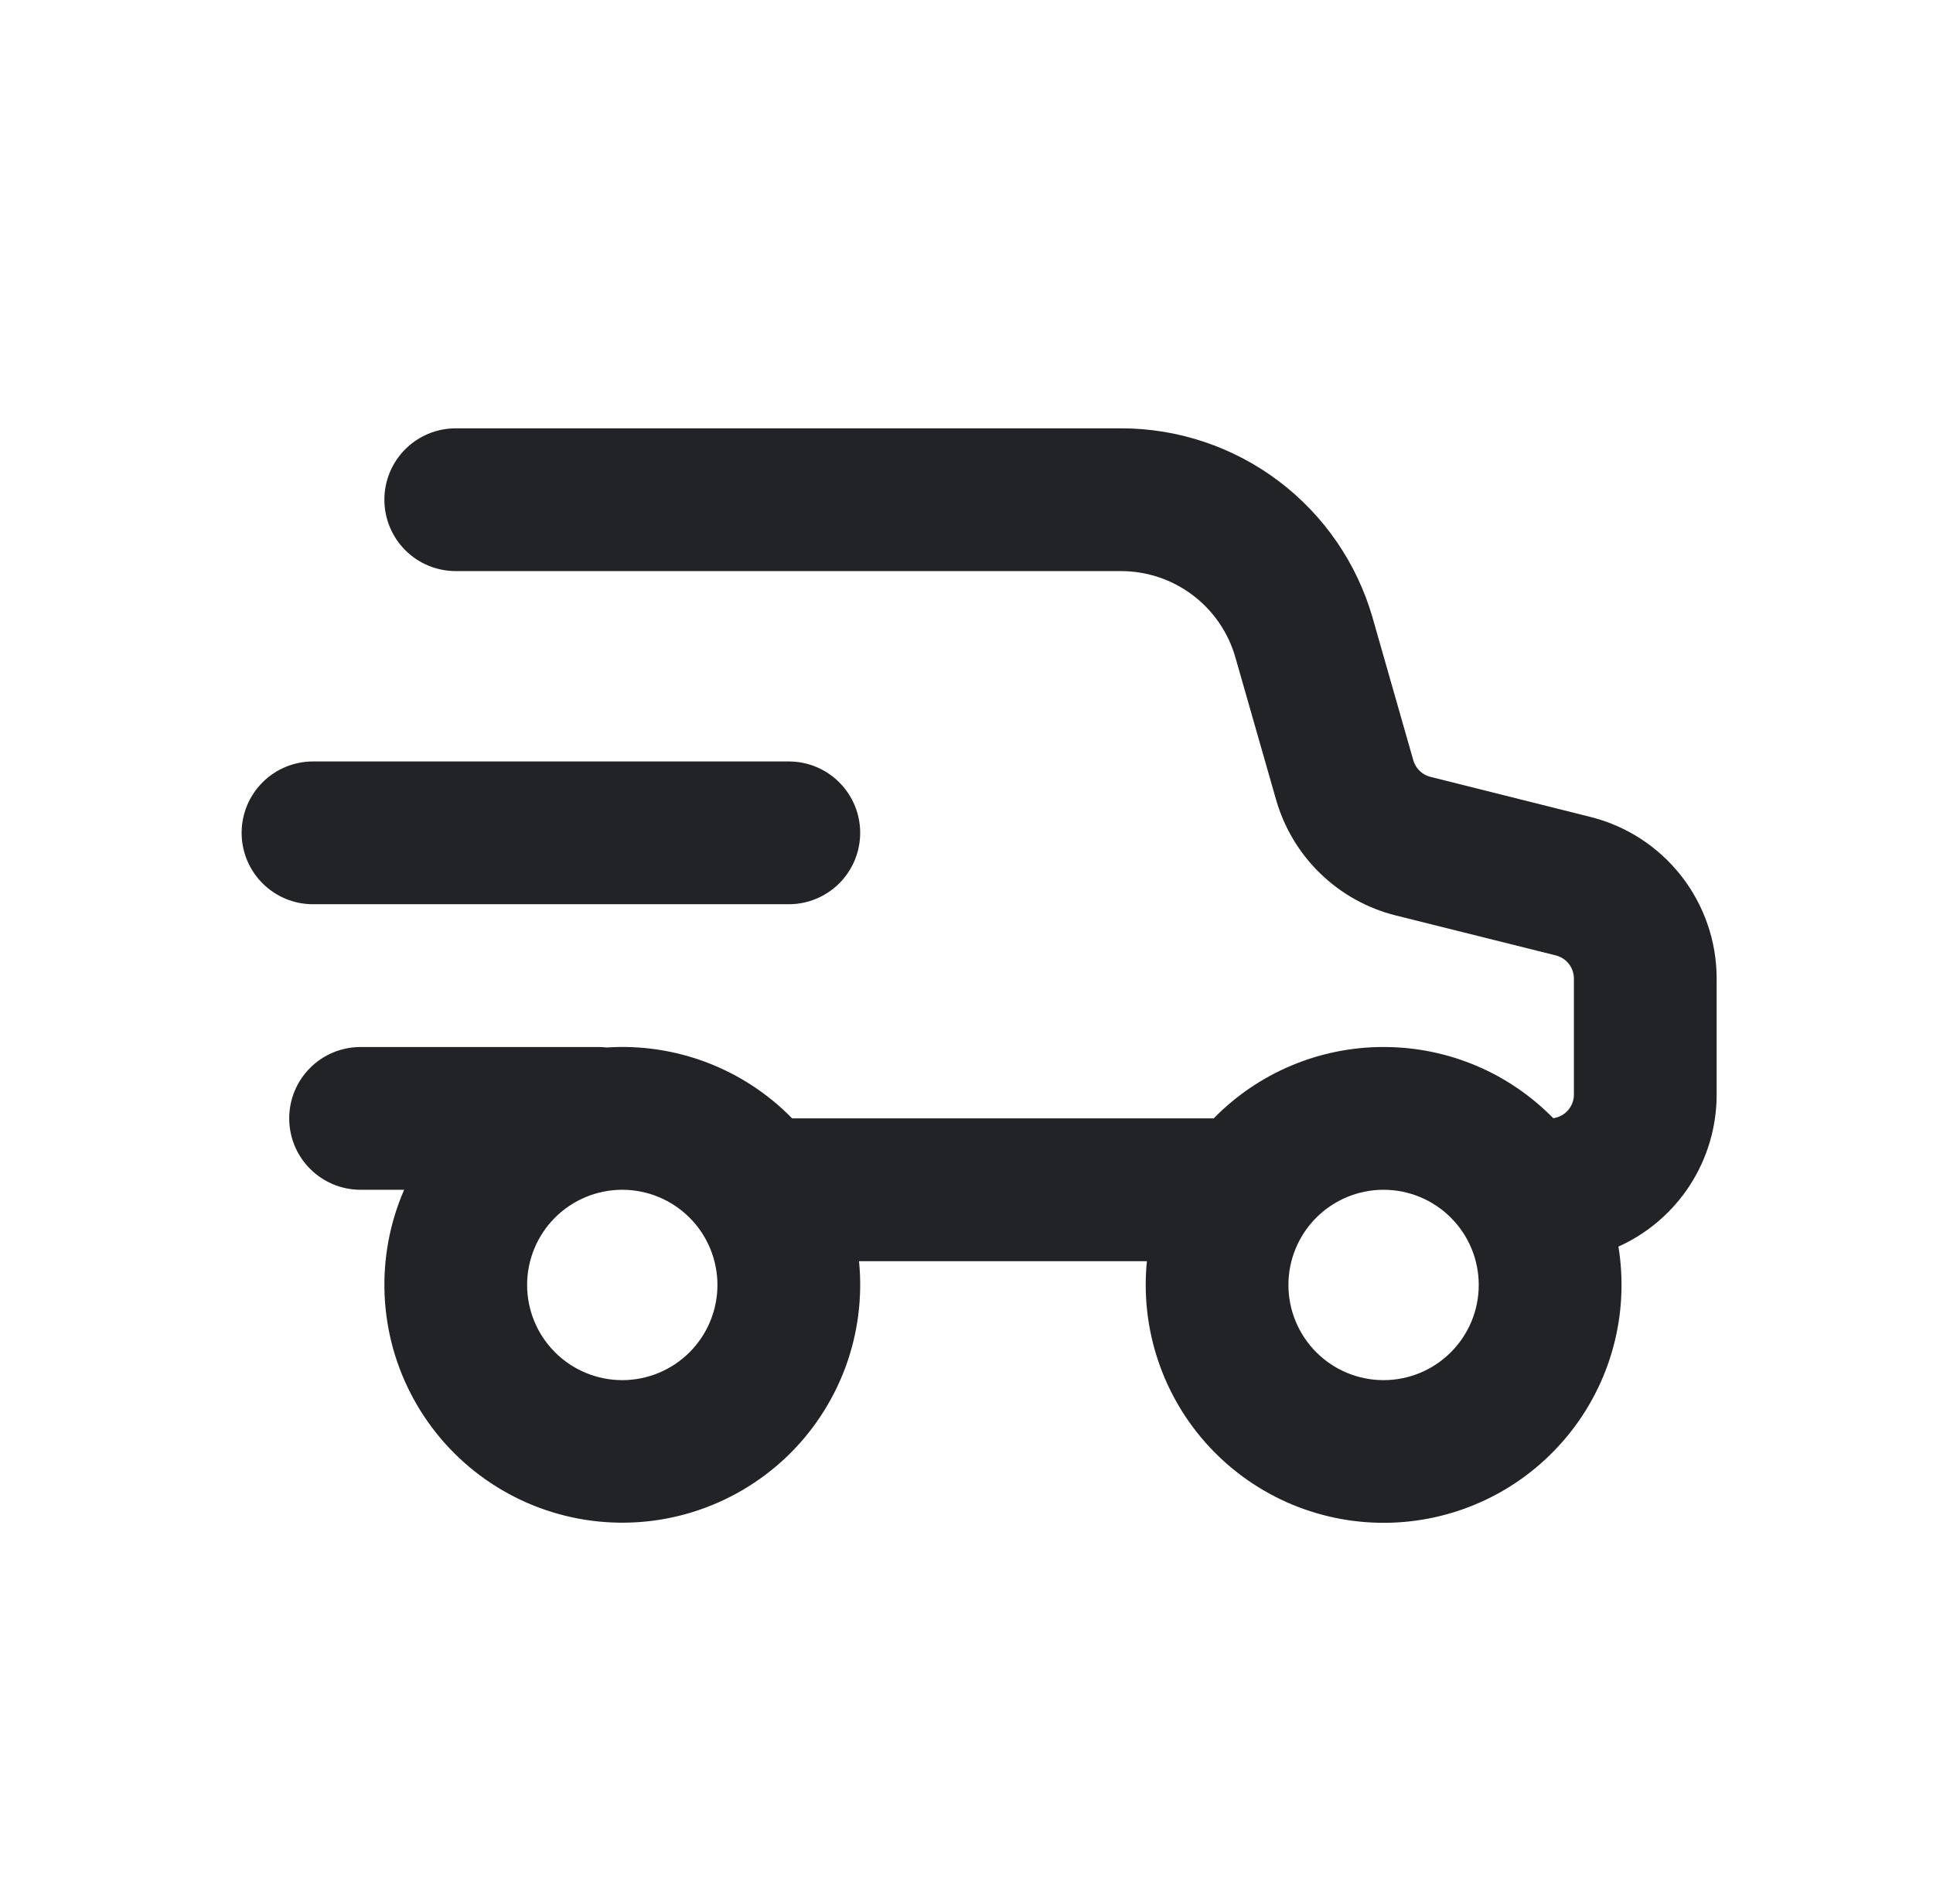
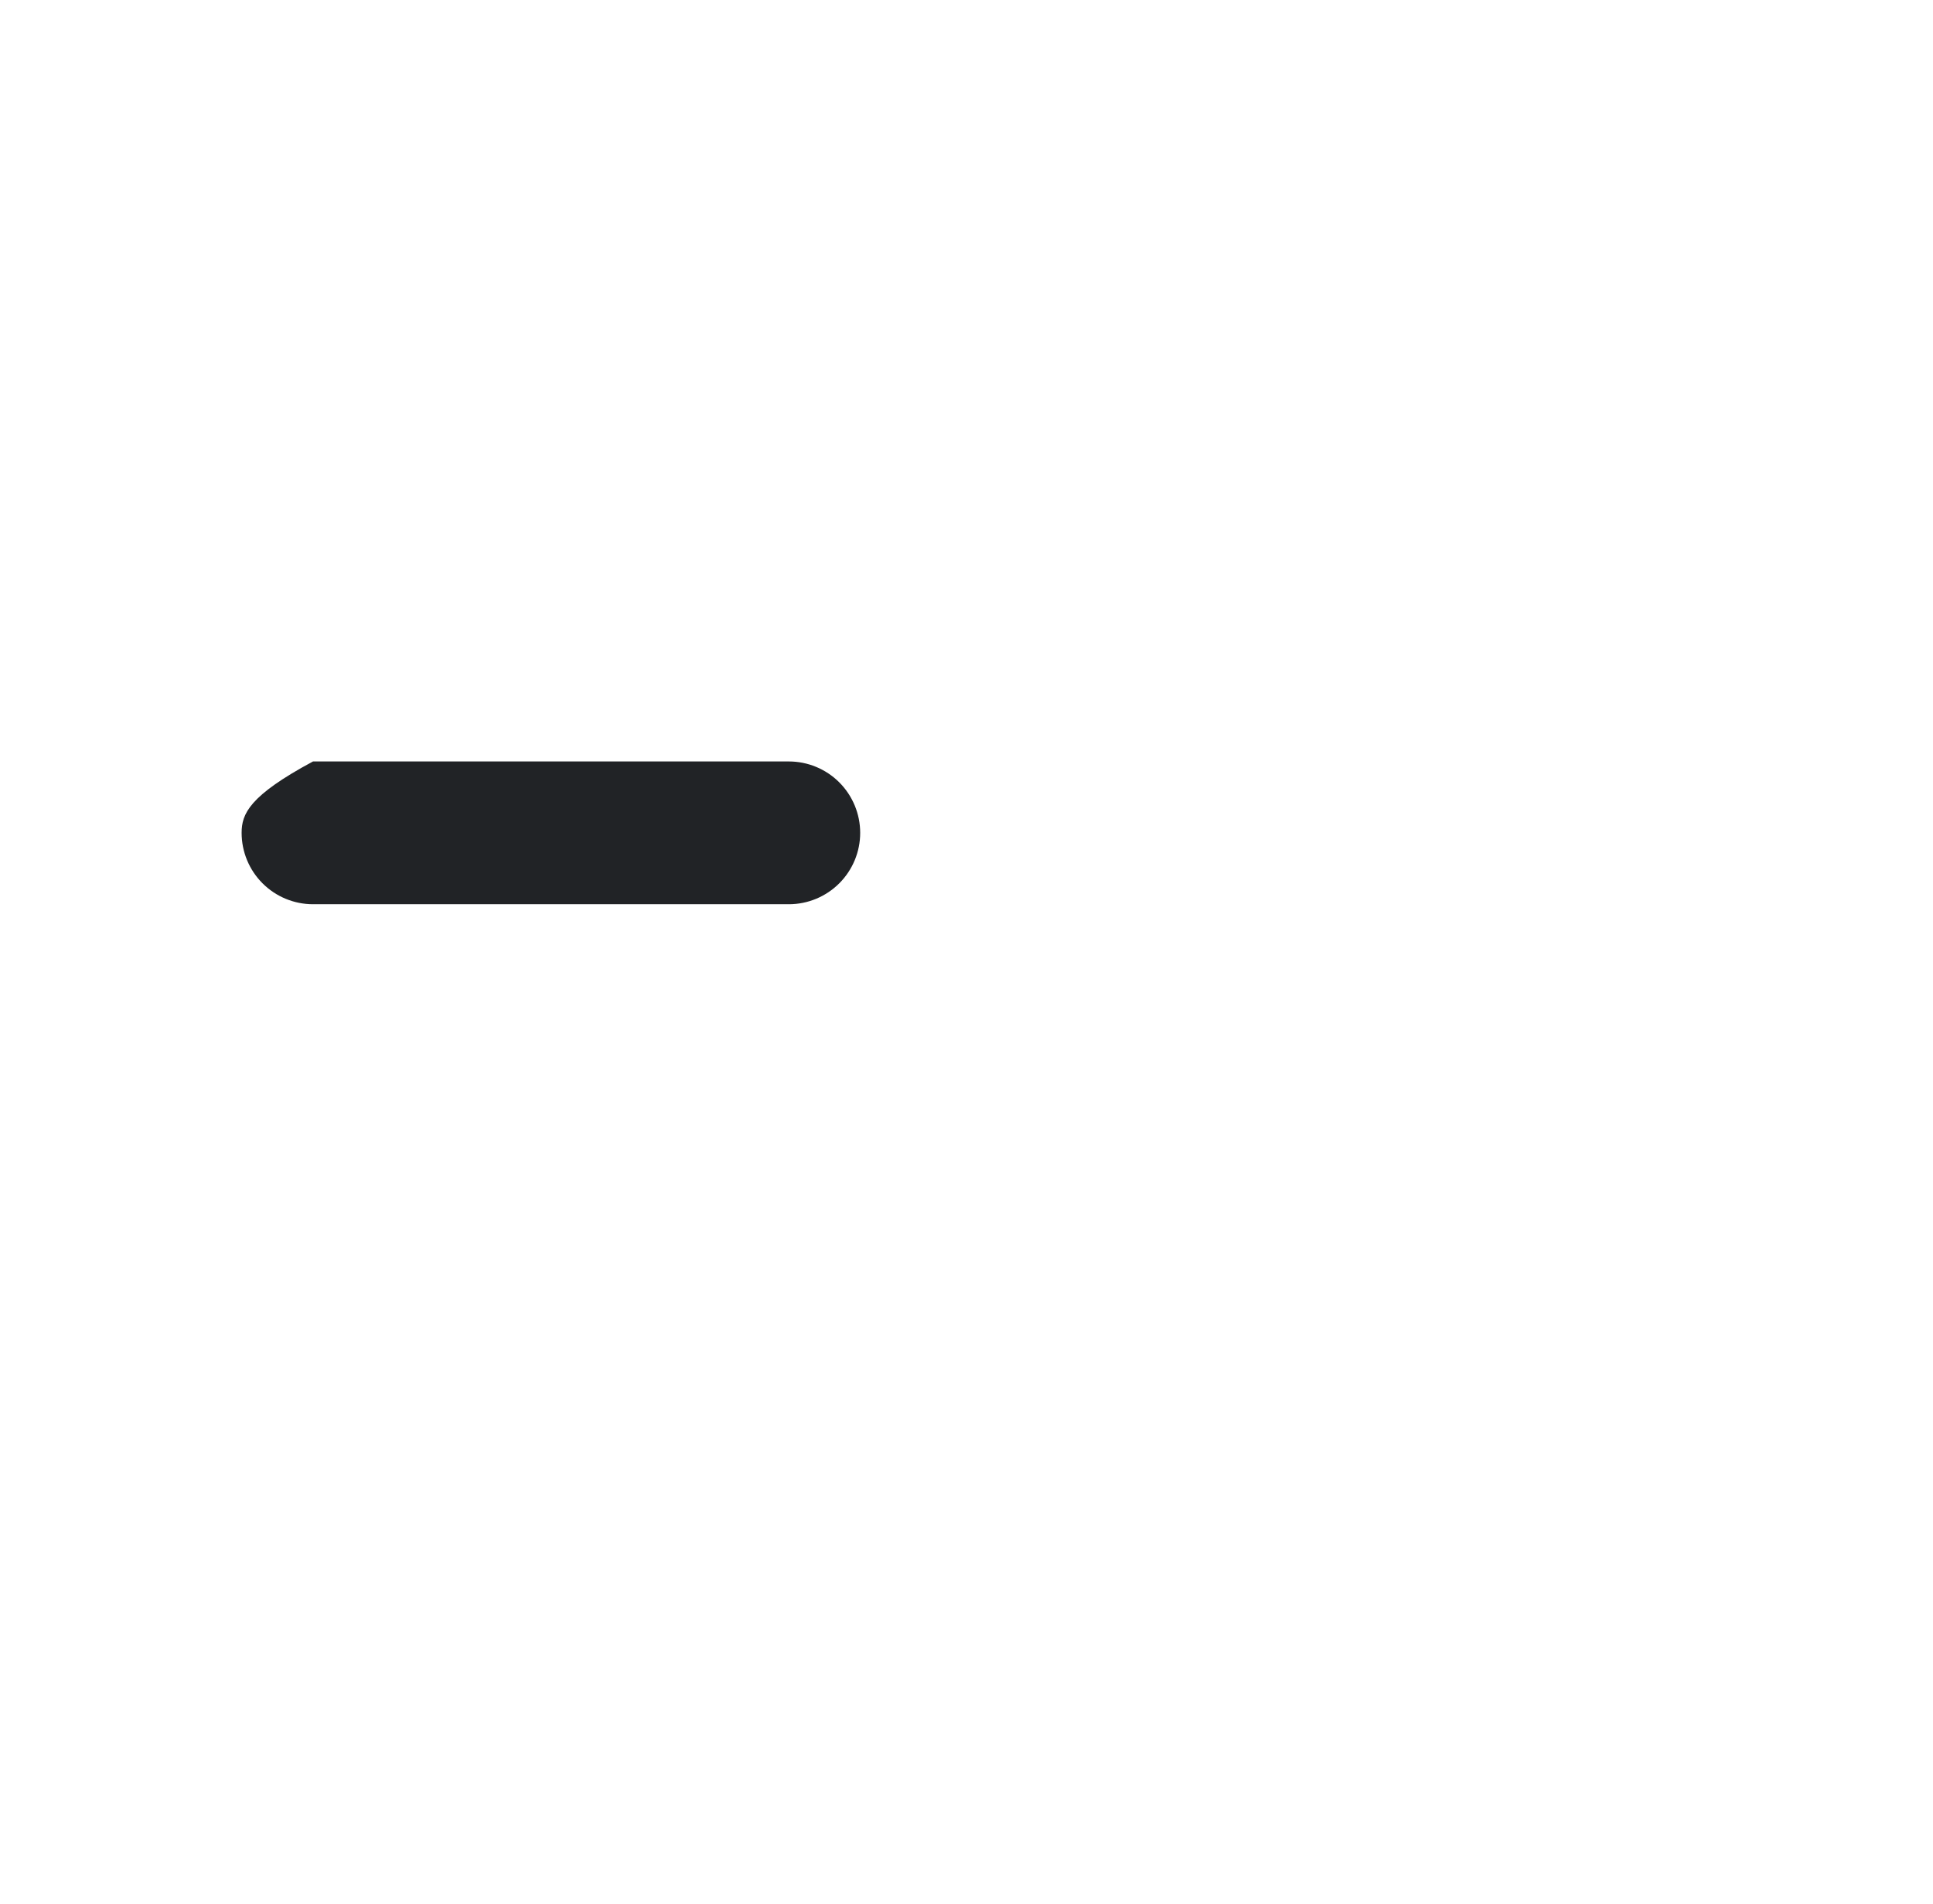
<svg xmlns="http://www.w3.org/2000/svg" fill="none" viewBox="0 0 65 64" height="64" width="65">
-   <path fill="#212326" d="M12.925 16.8C12.925 16.163 13.178 15.553 13.628 15.103C14.078 14.653 14.688 14.4 15.325 14.4H37.696C39.609 14.399 41.47 15.022 42.997 16.174C44.524 17.326 45.635 18.944 46.16 20.784L47.526 25.565C47.565 25.699 47.639 25.821 47.74 25.919C47.841 26.016 47.966 26.085 48.102 26.118L53.481 27.465C54.693 27.768 55.769 28.467 56.538 29.452C57.307 30.436 57.725 31.65 57.725 32.899V36.8C57.725 37.879 57.414 38.936 56.828 39.843C56.242 40.749 55.407 41.467 54.422 41.91C54.605 43.034 54.547 44.184 54.25 45.283C53.953 46.383 53.425 47.406 52.7 48.284C51.976 49.163 51.073 49.877 50.051 50.379C49.029 50.88 47.911 51.158 46.773 51.193C45.635 51.228 44.503 51.02 43.452 50.583C42.4 50.145 41.455 49.488 40.678 48.656C39.901 47.823 39.311 46.835 38.947 45.756C38.582 44.677 38.453 43.533 38.566 42.4H28.886C29.007 43.616 28.848 44.844 28.421 45.99C27.993 47.135 27.309 48.167 26.421 49.007C25.532 49.846 24.463 50.471 23.296 50.833C22.128 51.196 20.893 51.285 19.686 51.096C18.478 50.906 17.33 50.443 16.329 49.74C15.329 49.038 14.502 48.116 13.914 47.044C13.325 45.973 12.99 44.781 12.934 43.56C12.878 42.339 13.102 41.121 13.59 40H12.125C11.488 40 10.878 39.747 10.428 39.297C9.977 38.847 9.725 38.236 9.725 37.6C9.725 36.963 9.977 36.353 10.428 35.903C10.878 35.453 11.488 35.2 12.125 35.2H20.125C20.221 35.2 20.317 35.206 20.406 35.216C21.555 35.14 22.707 35.314 23.783 35.725C24.858 36.137 25.832 36.776 26.637 37.6H40.813C41.556 36.839 42.445 36.235 43.426 35.823C44.407 35.411 45.461 35.199 46.525 35.2C48.758 35.2 50.781 36.115 52.23 37.593C52.422 37.568 52.599 37.473 52.727 37.327C52.854 37.181 52.925 36.994 52.925 36.8V32.896C52.924 32.718 52.864 32.544 52.754 32.404C52.644 32.264 52.49 32.164 52.317 32.121L46.934 30.777C45.98 30.539 45.106 30.053 44.4 29.37C43.693 28.686 43.179 27.828 42.909 26.883L41.542 22.102C41.304 21.266 40.799 20.531 40.105 20.007C39.411 19.483 38.565 19.2 37.696 19.2H15.325C14.688 19.2 14.078 18.947 13.628 18.497C13.178 18.047 12.925 17.436 12.925 16.8ZM20.925 46.4C21.773 46.4 22.587 46.063 23.187 45.463C23.788 44.862 24.125 44.049 24.125 43.2C24.125 42.351 23.788 41.537 23.187 40.937C22.587 40.337 21.773 40 20.925 40C20.076 40 19.262 40.337 18.662 40.937C18.062 41.537 17.725 42.351 17.725 43.2C17.725 44.049 18.062 44.862 18.662 45.463C19.262 46.063 20.076 46.4 20.925 46.4ZM46.525 46.4C47.373 46.4 48.187 46.063 48.787 45.463C49.388 44.862 49.725 44.049 49.725 43.2C49.725 42.351 49.388 41.537 48.787 40.937C48.187 40.337 47.373 40 46.525 40C45.676 40 44.862 40.337 44.262 40.937C43.662 41.537 43.325 42.351 43.325 43.2C43.325 44.049 43.662 44.862 44.262 45.463C44.862 46.063 45.676 46.4 46.525 46.4Z" clip-rule="evenodd" fill-rule="evenodd" />
-   <path fill="#212326" d="M10.525 25.6C9.888 25.6 9.278 25.853 8.828 26.303C8.378 26.753 8.125 27.364 8.125 28C8.125 28.637 8.378 29.247 8.828 29.697C9.278 30.147 9.888 30.4 10.525 30.4H26.525C27.162 30.4 27.772 30.147 28.222 29.697C28.672 29.247 28.925 28.637 28.925 28C28.925 27.364 28.672 26.753 28.222 26.303C27.772 25.853 27.162 25.6 26.525 25.6H10.525Z" />
+   <path fill="#212326" d="M10.525 25.6C8.378 26.753 8.125 27.364 8.125 28C8.125 28.637 8.378 29.247 8.828 29.697C9.278 30.147 9.888 30.4 10.525 30.4H26.525C27.162 30.4 27.772 30.147 28.222 29.697C28.672 29.247 28.925 28.637 28.925 28C28.925 27.364 28.672 26.753 28.222 26.303C27.772 25.853 27.162 25.6 26.525 25.6H10.525Z" />
</svg>